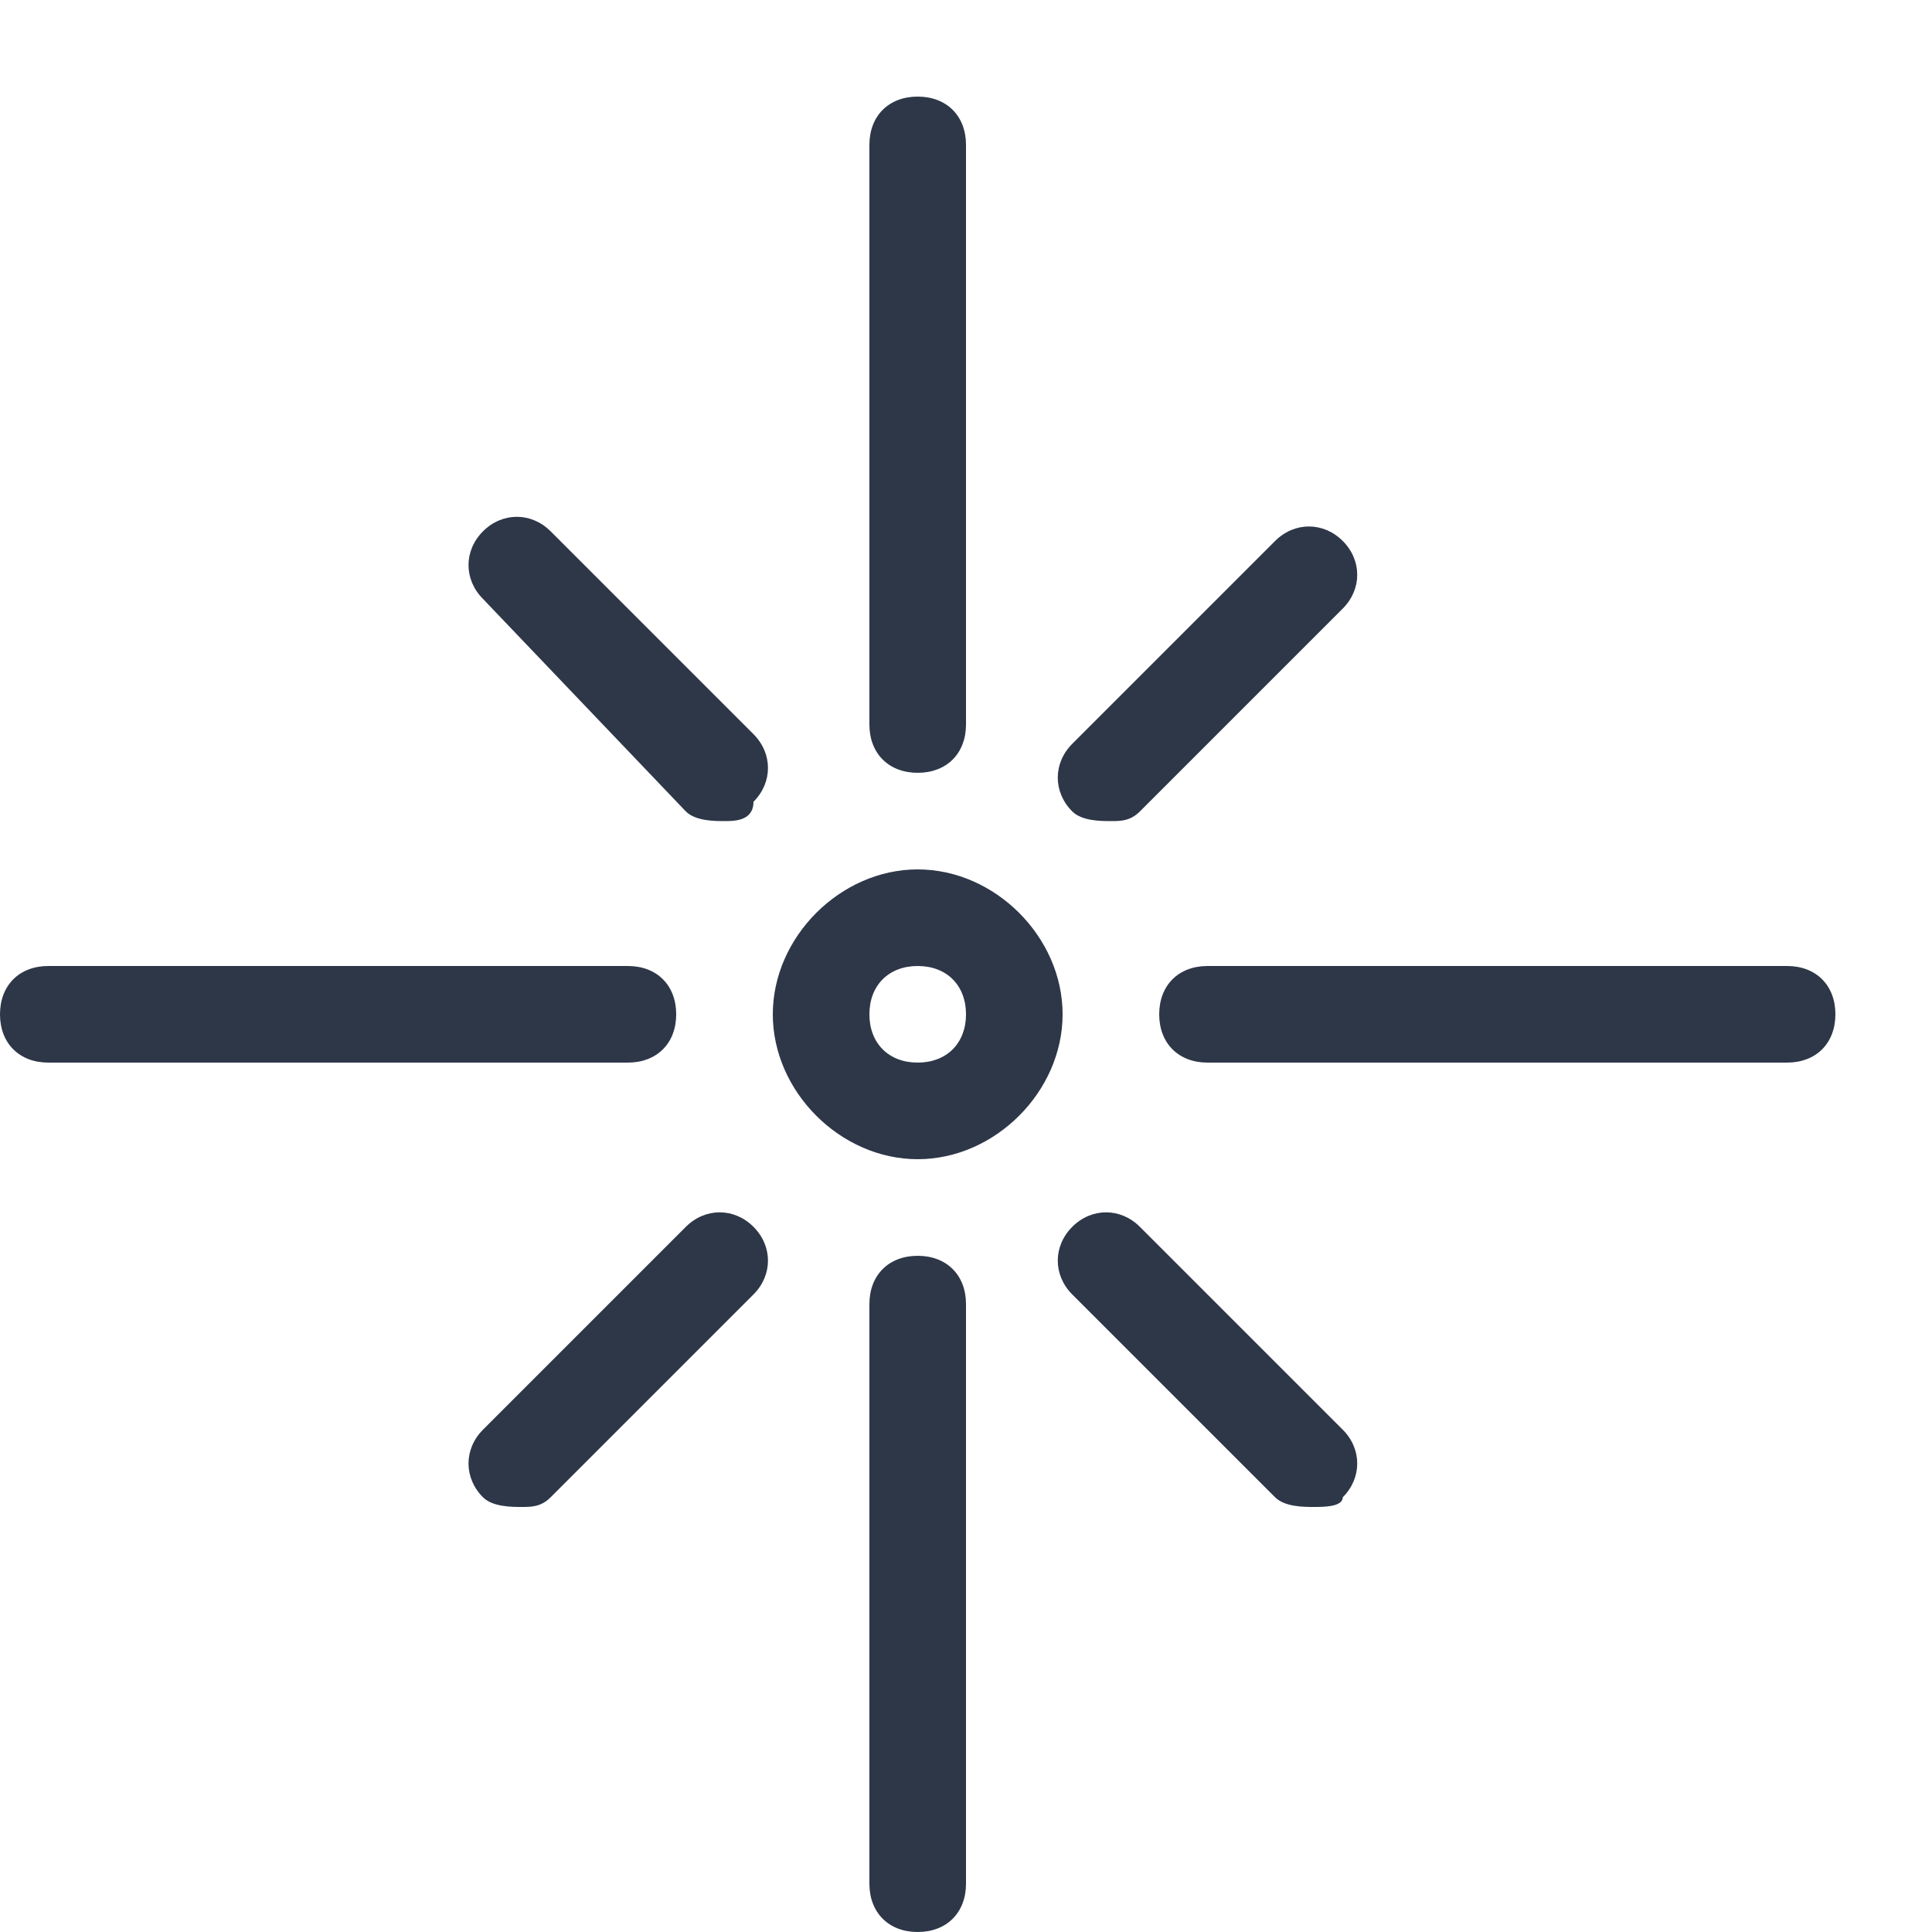
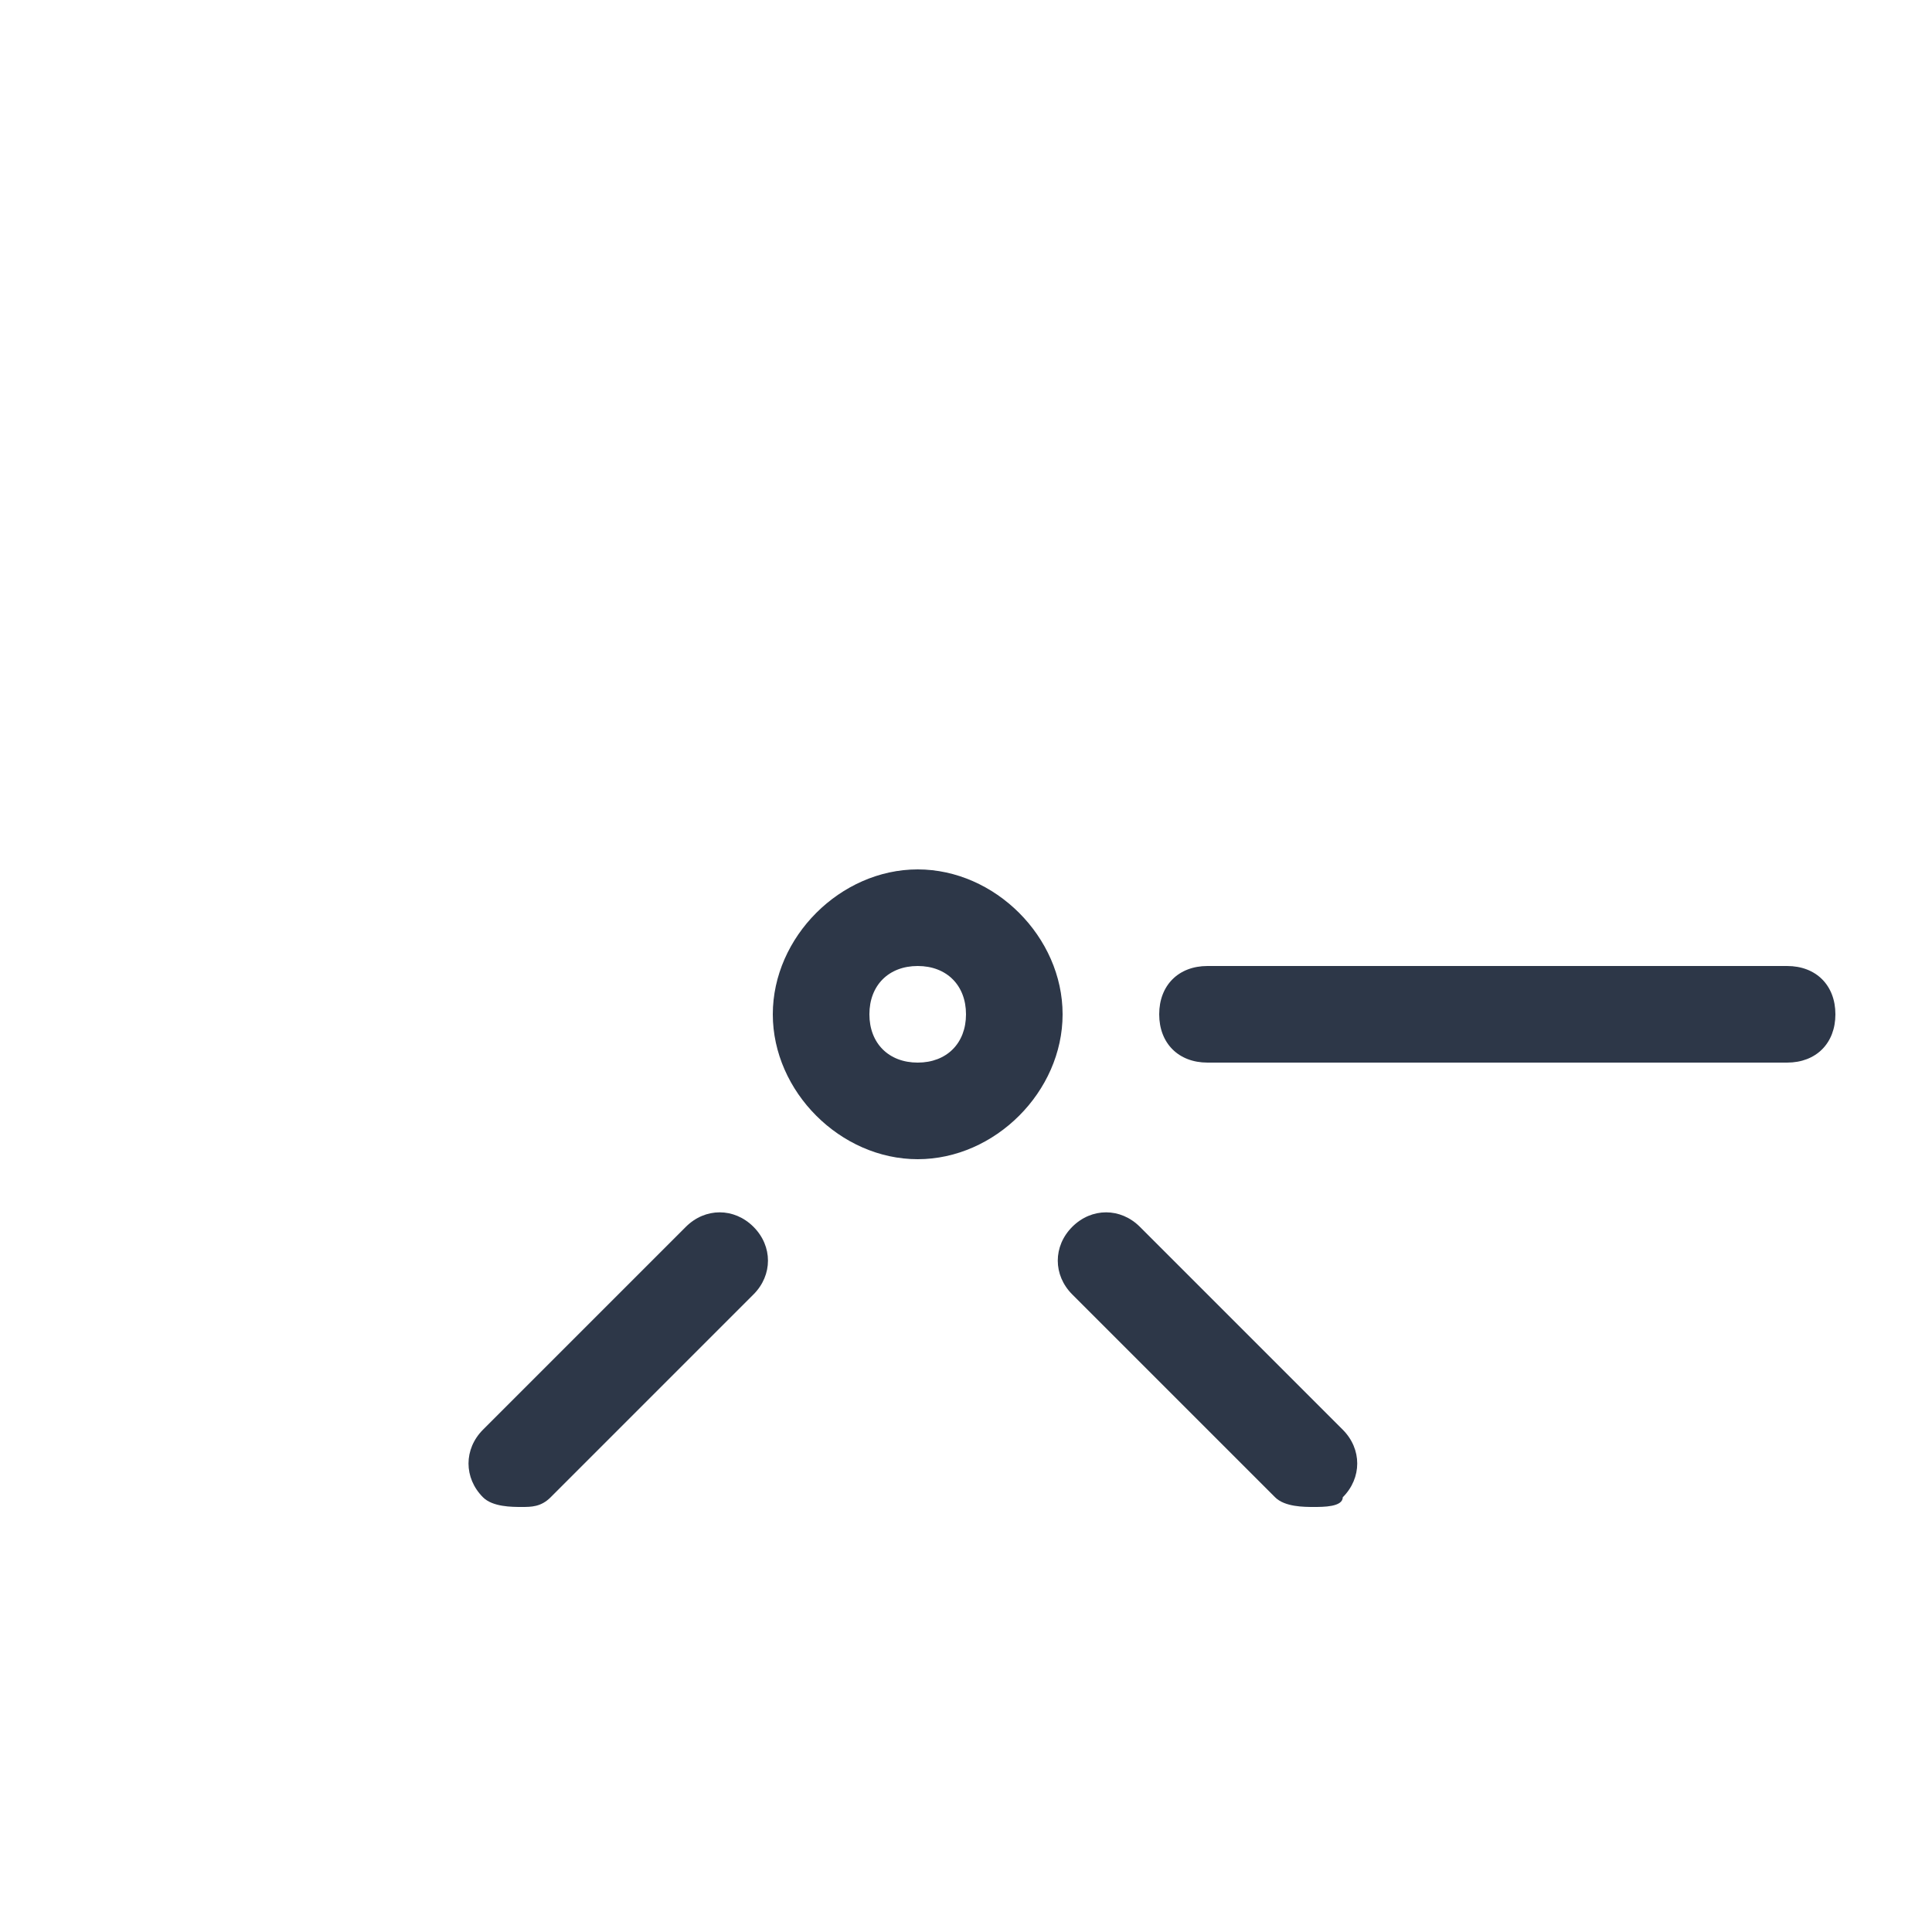
<svg xmlns="http://www.w3.org/2000/svg" version="1.1" id="Layer_1" x="0px" y="0px" viewBox="0 0 20 20" style="enable-background:new 0 0 20 20;" xml:space="preserve">
  <style type="text/css">
	.st0{fill:#2D3748;}
</style>
-   <path class="st0" d="M7.5,8.5c-0.1,0-0.3,0-0.4-0.1L5,6.2C4.8,6,4.8,5.7,5,5.5s0.5-0.2,0.7,0l2.1,2.1c0.2,0.2,0.2,0.5,0,0.7  C7.8,8.5,7.6,8.5,7.5,8.5L7.5,8.5z" />
  <path class="st0" d="M13.6,15.6c-0.1,0-0.3,0-0.4-0.1l-2.1-2.1c-0.2-0.2-0.2-0.5,0-0.7c0.2-0.2,0.5-0.2,0.7,0l2.1,2.1  c0.2,0.2,0.2,0.5,0,0.7C13.9,15.6,13.7,15.6,13.6,15.6L13.6,15.6z" />
  <path class="st0" d="M5.4,15.6c-0.1,0-0.3,0-0.4-0.1c-0.2-0.2-0.2-0.5,0-0.7l2.1-2.1c0.2-0.2,0.5-0.2,0.7,0c0.2,0.2,0.2,0.5,0,0.7  l-2.1,2.1C5.6,15.6,5.5,15.6,5.4,15.6L5.4,15.6z" />
-   <path class="st0" d="M11.5,8.5c-0.1,0-0.3,0-0.4-0.1c-0.2-0.2-0.2-0.5,0-0.7l2.1-2.1c0.2-0.2,0.5-0.2,0.7,0s0.2,0.5,0,0.7l-2.1,2.1  C11.7,8.5,11.6,8.5,11.5,8.5L11.5,8.5z" />
-   <path class="st0" d="M9.5,8C9.2,8,9,7.8,9,7.5v-6C9,1.2,9.2,1,9.5,1S10,1.2,10,1.5v6C10,7.8,9.8,8,9.5,8z" />
-   <path class="st0" d="M6.5,11h-6C0.2,11,0,10.8,0,10.5S0.2,10,0.5,10h6C6.8,10,7,10.2,7,10.5S6.8,11,6.5,11z" />
-   <path class="st0" d="M9.5,20C9.2,20,9,19.8,9,19.5v-6C9,13.2,9.2,13,9.5,13s0.5,0.2,0.5,0.5v6C10,19.8,9.8,20,9.5,20z" />
  <path class="st0" d="M18.5,11h-6c-0.3,0-0.5-0.2-0.5-0.5s0.2-0.5,0.5-0.5h6c0.3,0,0.5,0.2,0.5,0.5S18.8,11,18.5,11z" />
  <path class="st0" d="M9.5,12C8.7,12,8,11.3,8,10.5S8.7,9,9.5,9S11,9.7,11,10.5S10.3,12,9.5,12z M9.5,10C9.2,10,9,10.2,9,10.5  S9.2,11,9.5,11s0.5-0.2,0.5-0.5S9.8,10,9.5,10z" />
</svg>